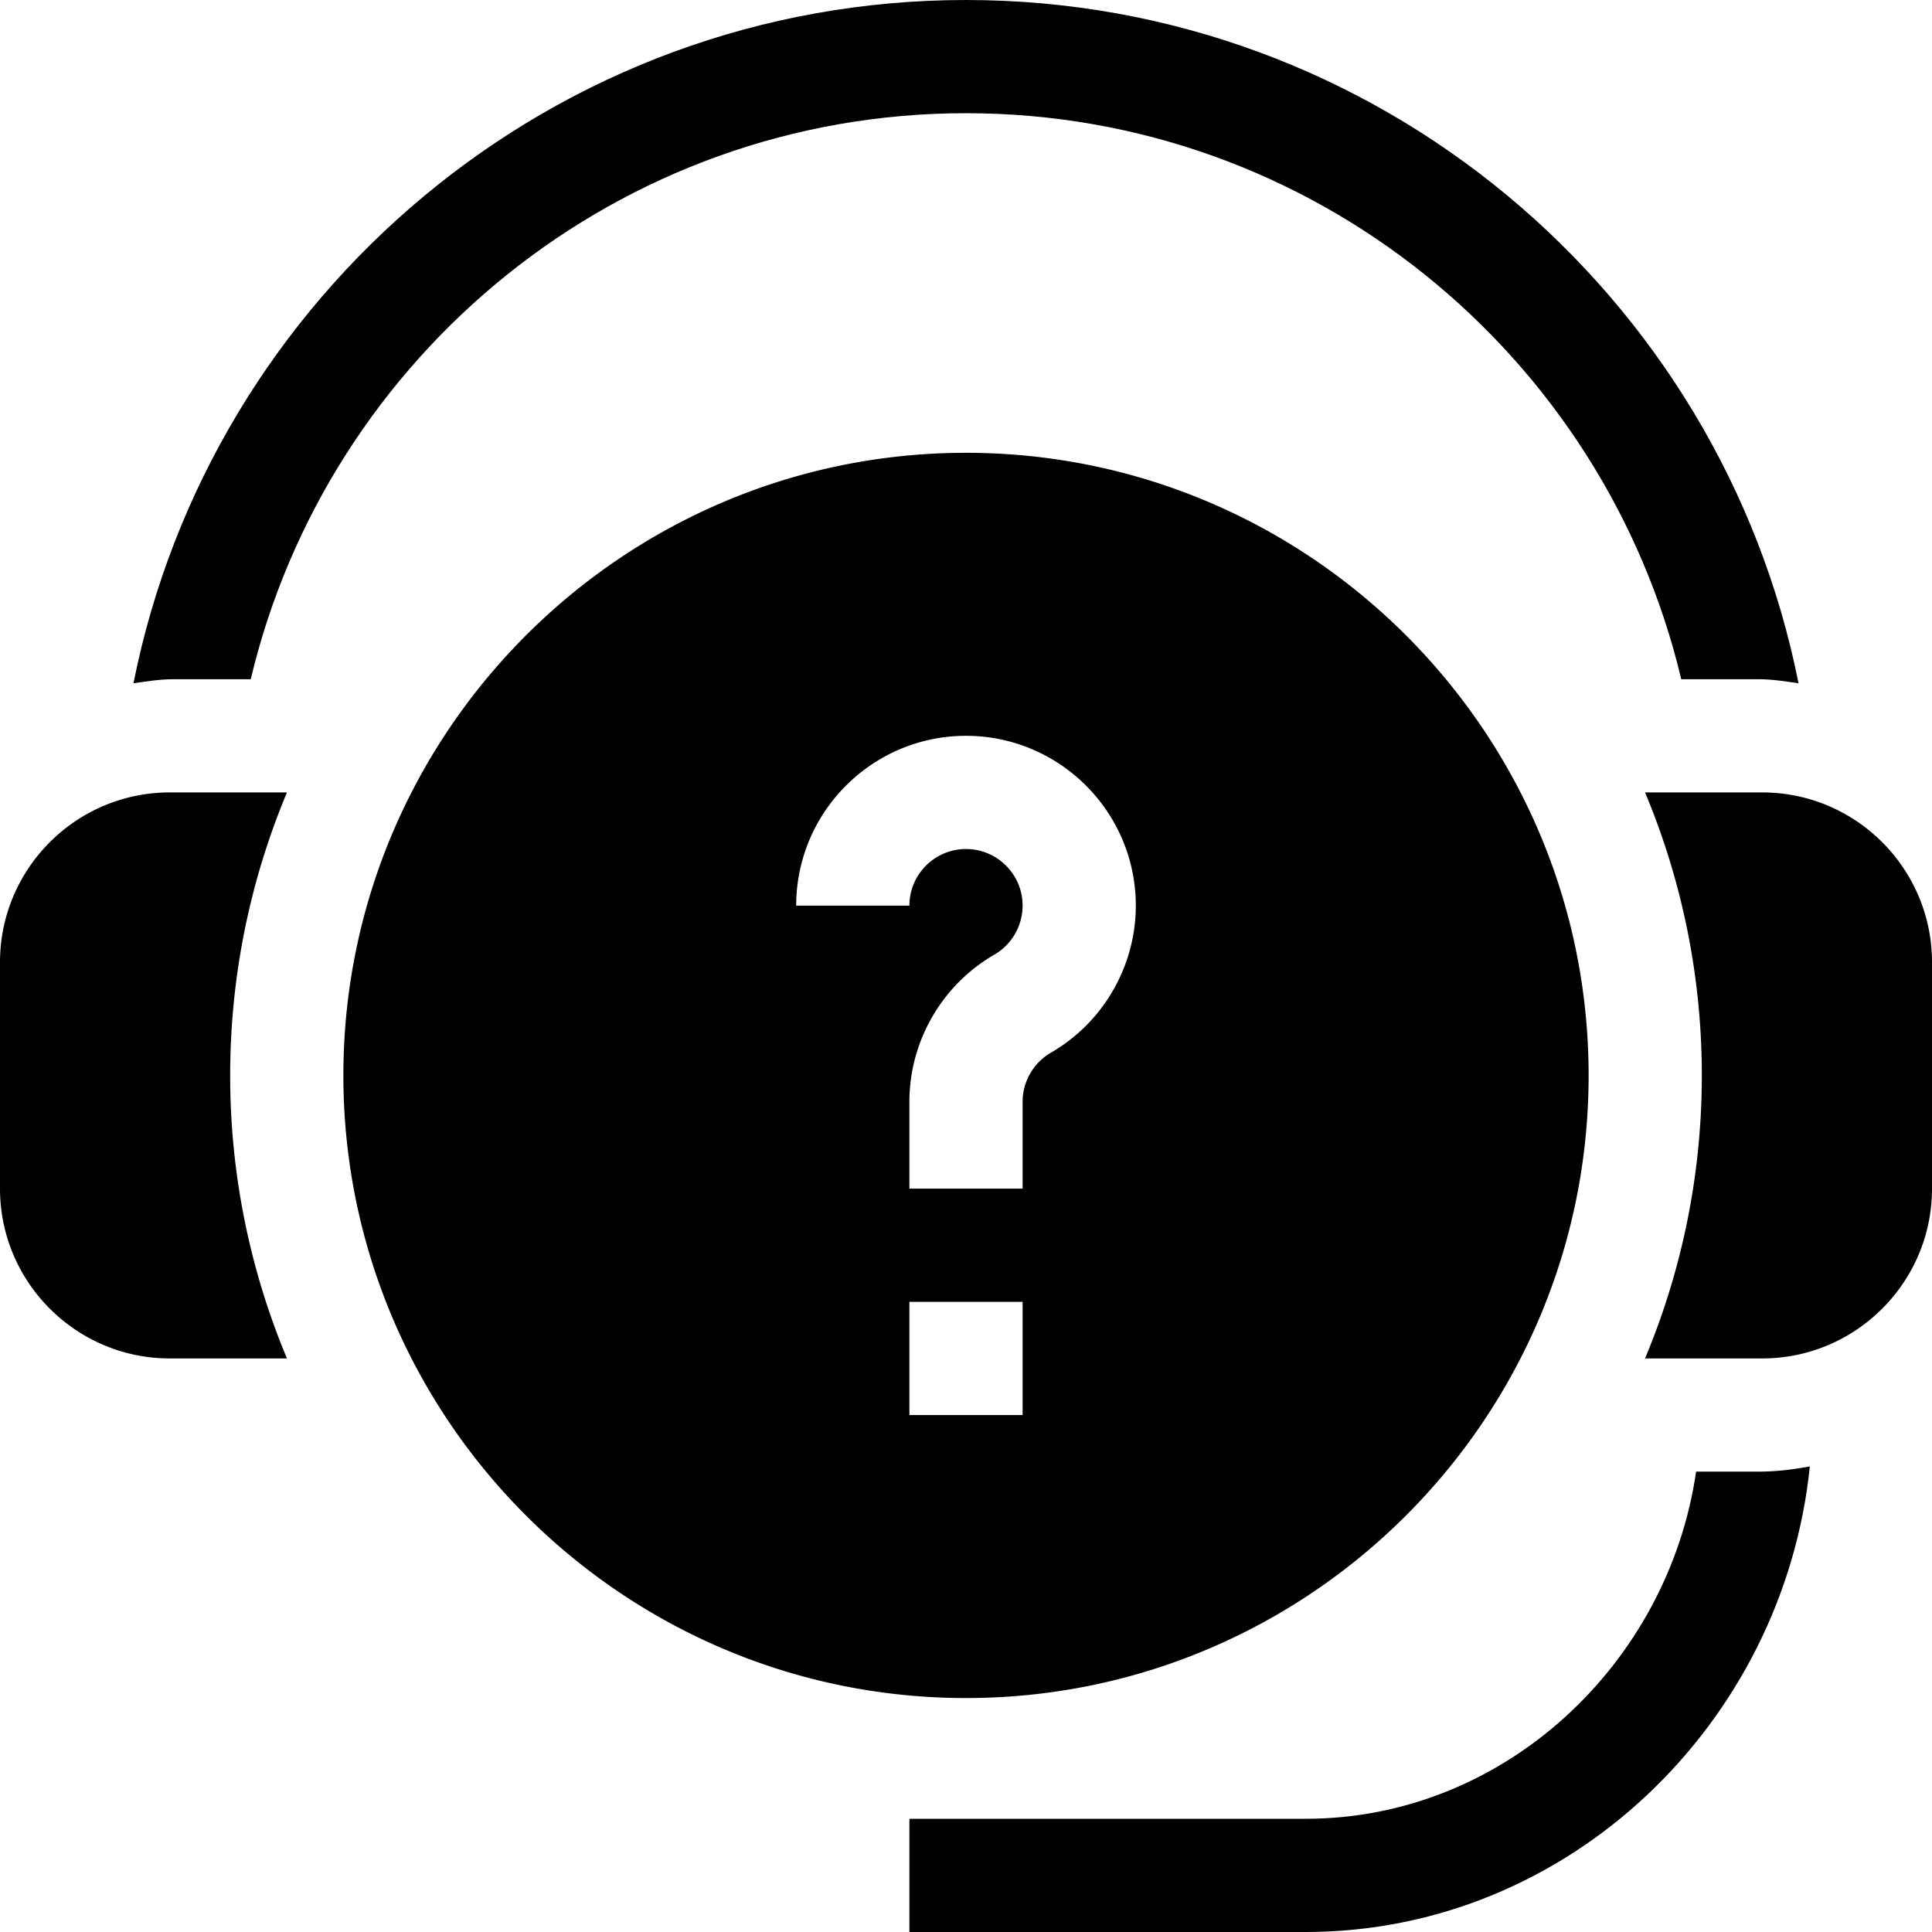
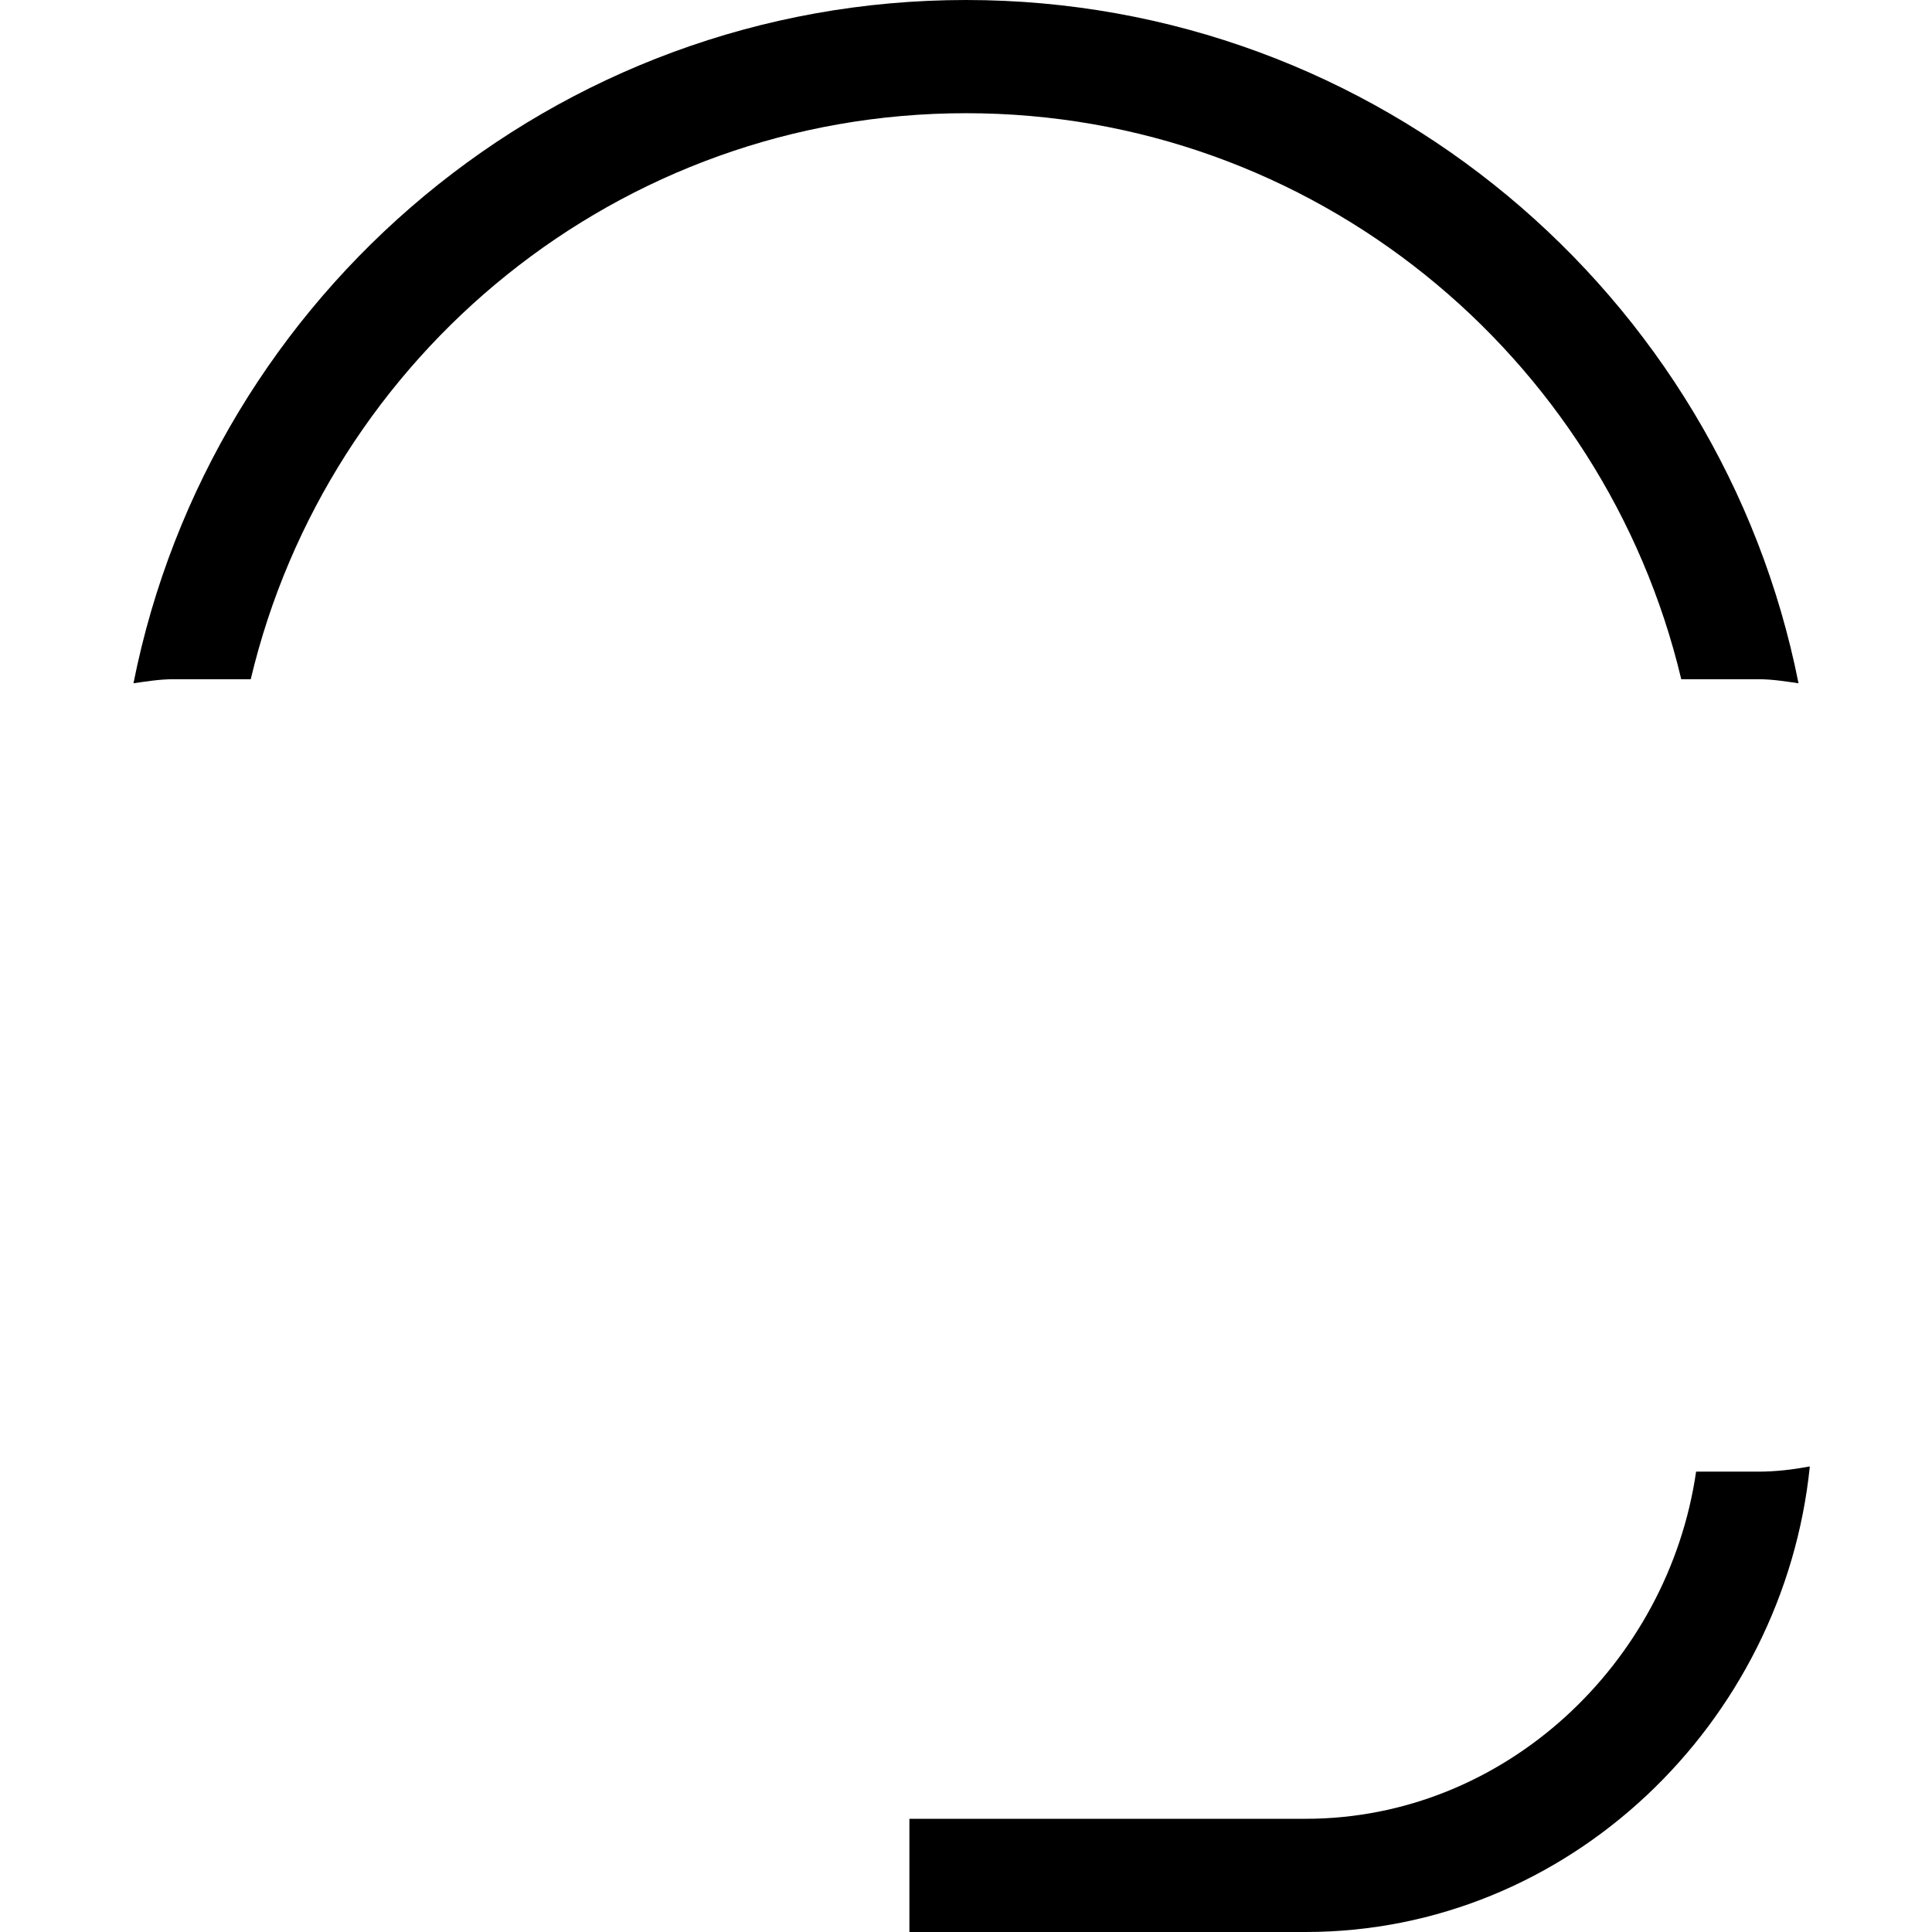
<svg xmlns="http://www.w3.org/2000/svg" height="512" width="512">
-   <path d="M256 120c-90.981 0-165 74.019-165 165s74.019 165 165 165 165-74.019 165-165-74.019-165-165-165zm15 255h-30v-30h30zm7.515-96.035c-4.629 2.681-7.515 7.676-7.515 13.008V315h-30v-23.027c0-16.011 8.613-30.938 22.485-38.965A15.053 15.053 0 00271 240c0-8.276-6.724-15-15-15s-15 6.724-15 15h-30c0-24.814 20.186-45 45-45s45 20.186 45 45c0 16.011-8.613 30.952-22.485 38.965zM61 285c0-26.569 5.38-51.896 15.046-75H45c-24.814 0-45 20.186-45 45v60c0 24.814 20.186 45 45 45h31.046A193.863 193.863 0 0161 285zM467 210h-31.044C445.622 233.104 451 258.431 451 285s-5.378 51.896-15.044 75H467c24.814 0 45-20.186 45-45v-60c0-24.814-20.186-45-45-45z" />
  <path d="M445.549 180H466c3.64 0 7.126.571 10.629 1.075C456.136 77.97 365.037 0 256 0S55.864 77.97 35.371 181.075C38.874 180.571 42.36 180 46 180h20.451C86.847 94.136 163.99 30 256 30s169.153 64.136 189.549 150zM466 390h-16.516c-7.357 50.75-50.729 92-103.484 92H241v30h105c69.78 0 126.682-55.405 133.623-123.379-4.431.819-8.957 1.379-13.623 1.379z" />
</svg>